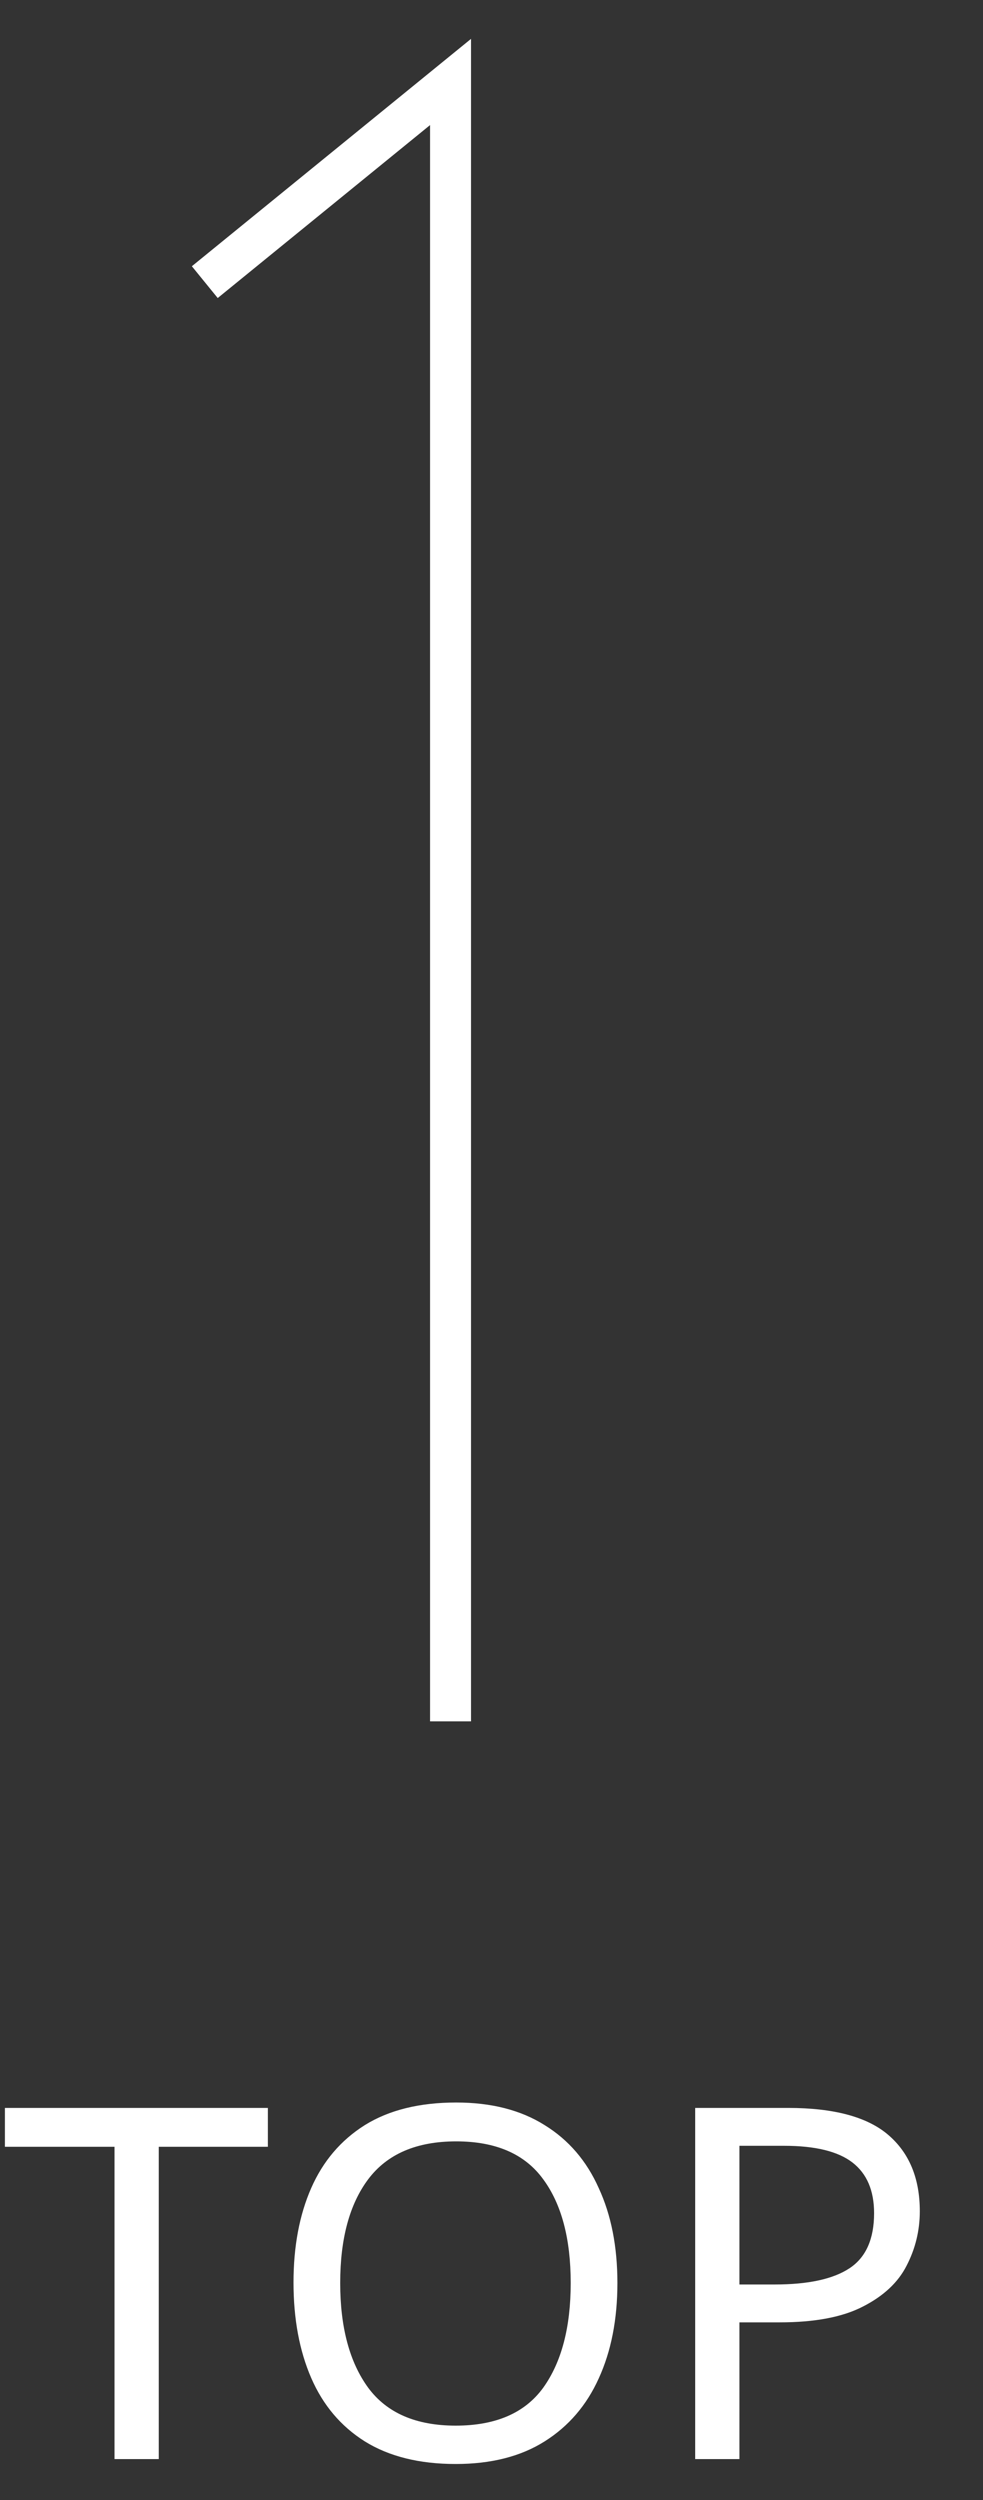
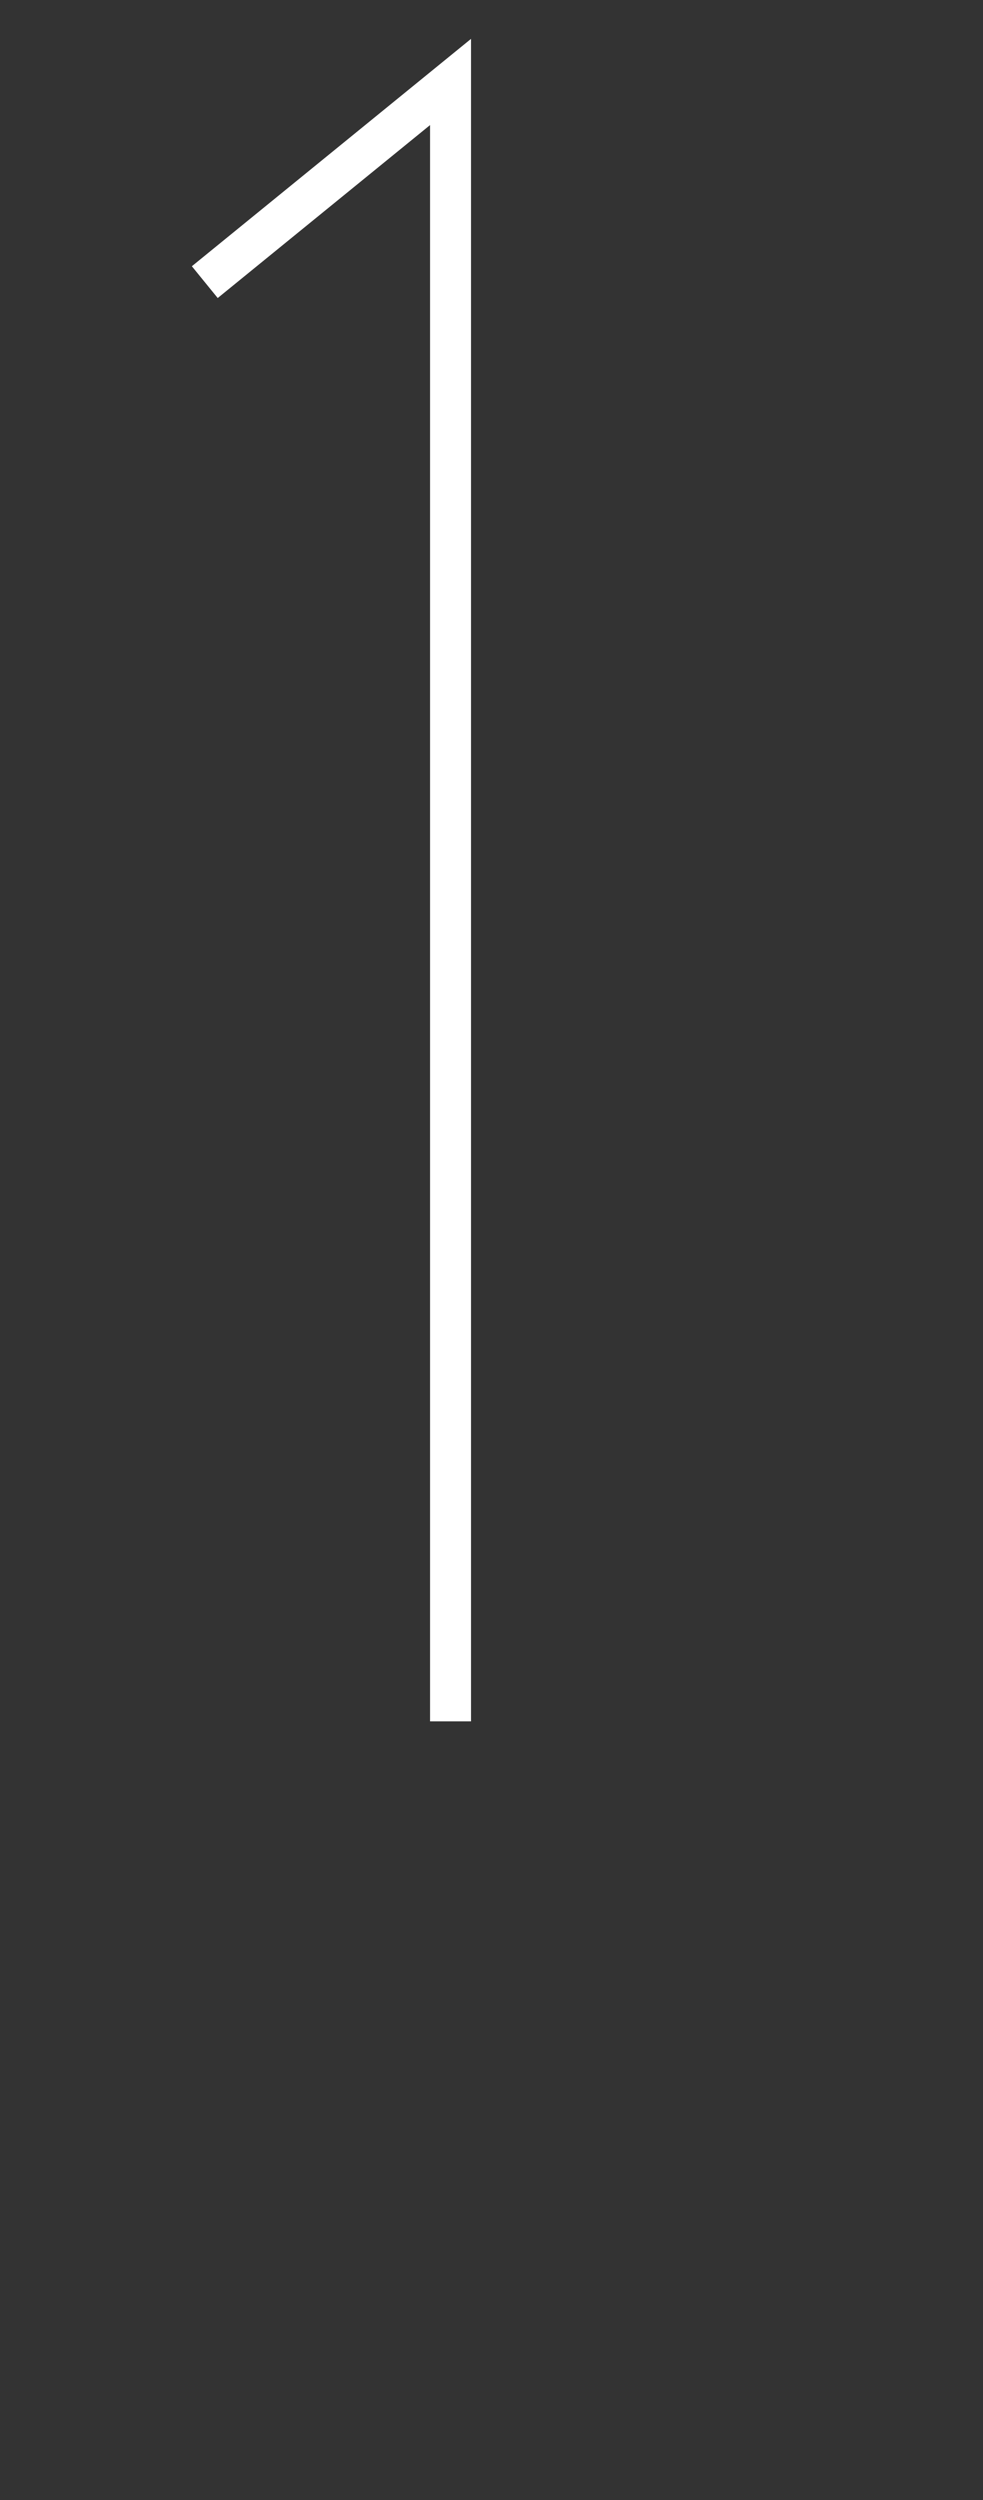
<svg xmlns="http://www.w3.org/2000/svg" width="24" height="61" viewBox="0 0 24 61" fill="none">
  <rect x="0" y="0" width="24" height="61" fill="#333333" stroke="none" />
  <path d="M5 6.884L11 2L11 42" stroke="white" />
-   <path d="M3.876 60H2.796V52.38H0.12V51.432H6.54V52.38H3.876V60ZM15.074 55.704C15.074 56.592 14.922 57.368 14.618 58.032C14.322 58.688 13.882 59.2 13.298 59.568C12.714 59.936 11.99 60.12 11.126 60.12C10.238 60.12 9.498 59.936 8.906 59.568C8.322 59.2 7.886 58.684 7.598 58.02C7.31 57.356 7.166 56.58 7.166 55.692C7.166 54.812 7.31 54.044 7.598 53.388C7.886 52.732 8.322 52.22 8.906 51.852C9.498 51.484 10.242 51.3 11.138 51.3C11.994 51.3 12.714 51.484 13.298 51.852C13.882 52.212 14.322 52.724 14.618 53.388C14.922 54.044 15.074 54.816 15.074 55.704ZM8.306 55.704C8.306 56.784 8.534 57.636 8.99 58.26C9.446 58.876 10.158 59.184 11.126 59.184C12.102 59.184 12.814 58.876 13.262 58.26C13.71 57.636 13.934 56.784 13.934 55.704C13.934 54.624 13.71 53.78 13.262 53.172C12.814 52.556 12.106 52.248 11.138 52.248C10.17 52.248 9.454 52.556 8.99 53.172C8.534 53.78 8.306 54.624 8.306 55.704ZM19.241 51.432C20.361 51.432 21.177 51.652 21.689 52.092C22.201 52.532 22.457 53.152 22.457 53.952C22.457 54.424 22.349 54.868 22.133 55.284C21.925 55.692 21.569 56.024 21.065 56.28C20.569 56.536 19.893 56.664 19.037 56.664H18.053V60H16.973V51.432H19.241ZM19.145 52.356H18.053V55.74H18.917C19.733 55.74 20.341 55.608 20.741 55.344C21.141 55.08 21.341 54.632 21.341 54C21.341 53.448 21.165 53.036 20.813 52.764C20.461 52.492 19.905 52.356 19.145 52.356Z" fill="white" />
</svg>